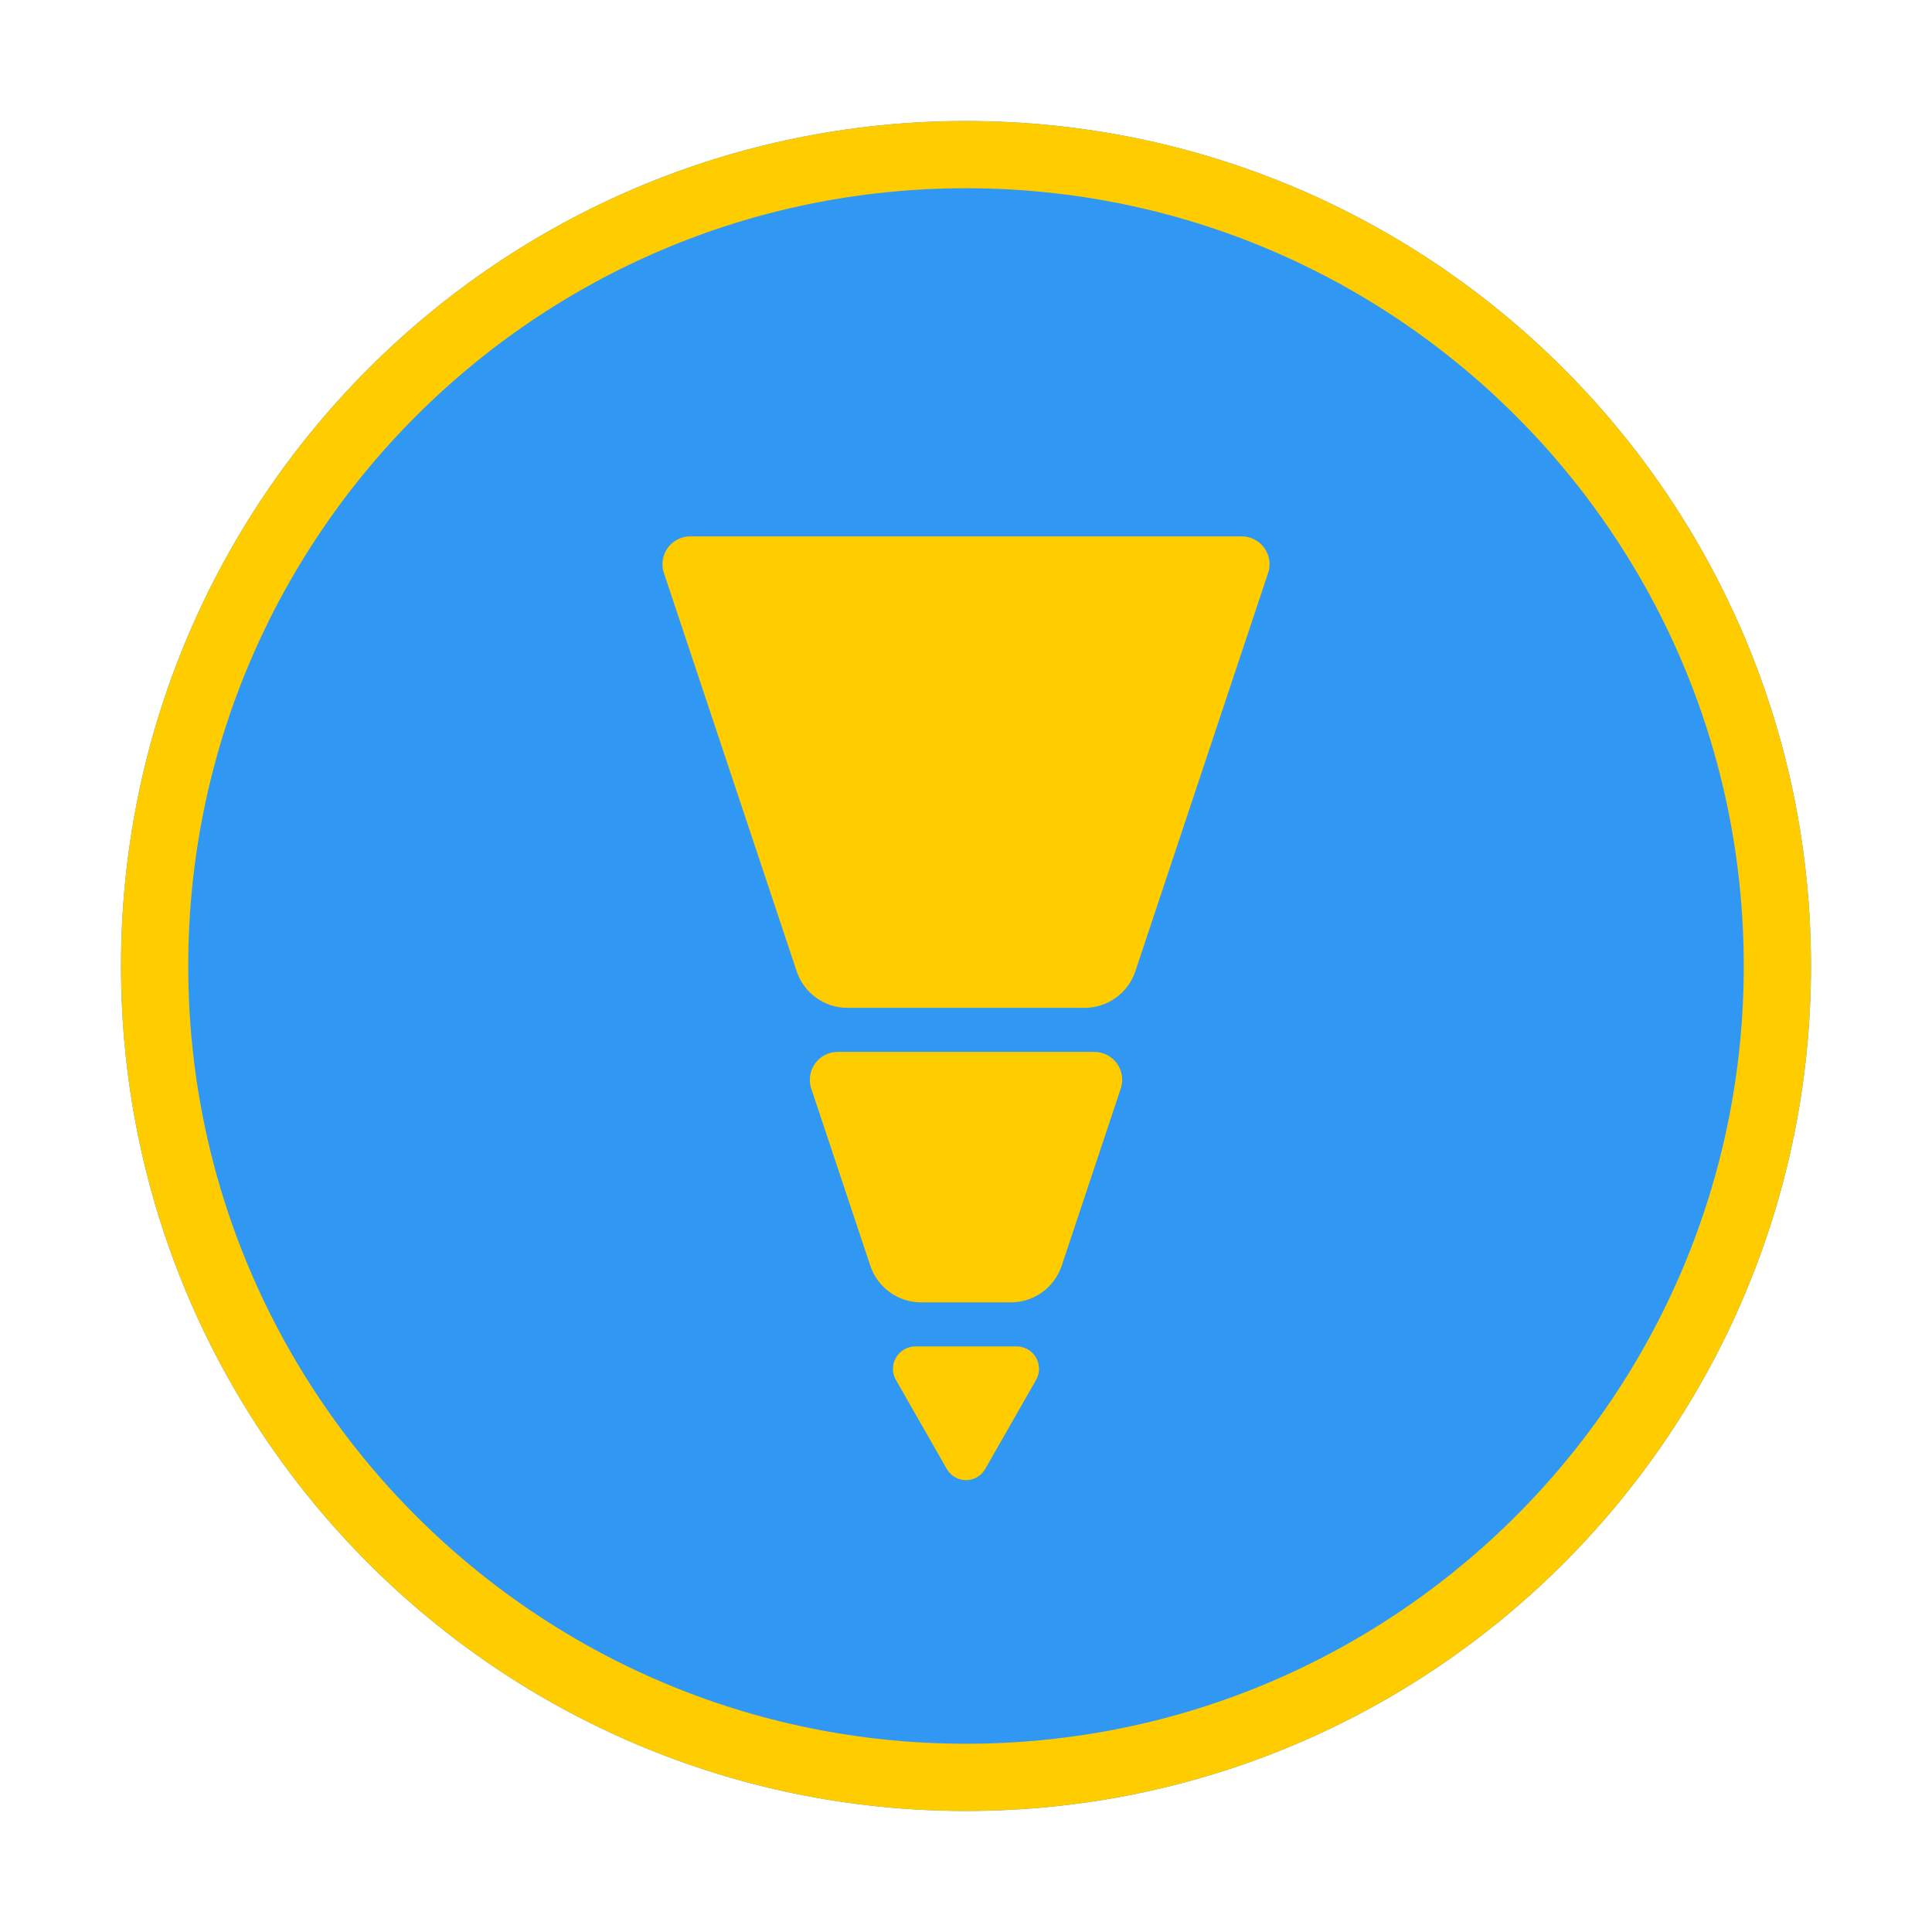
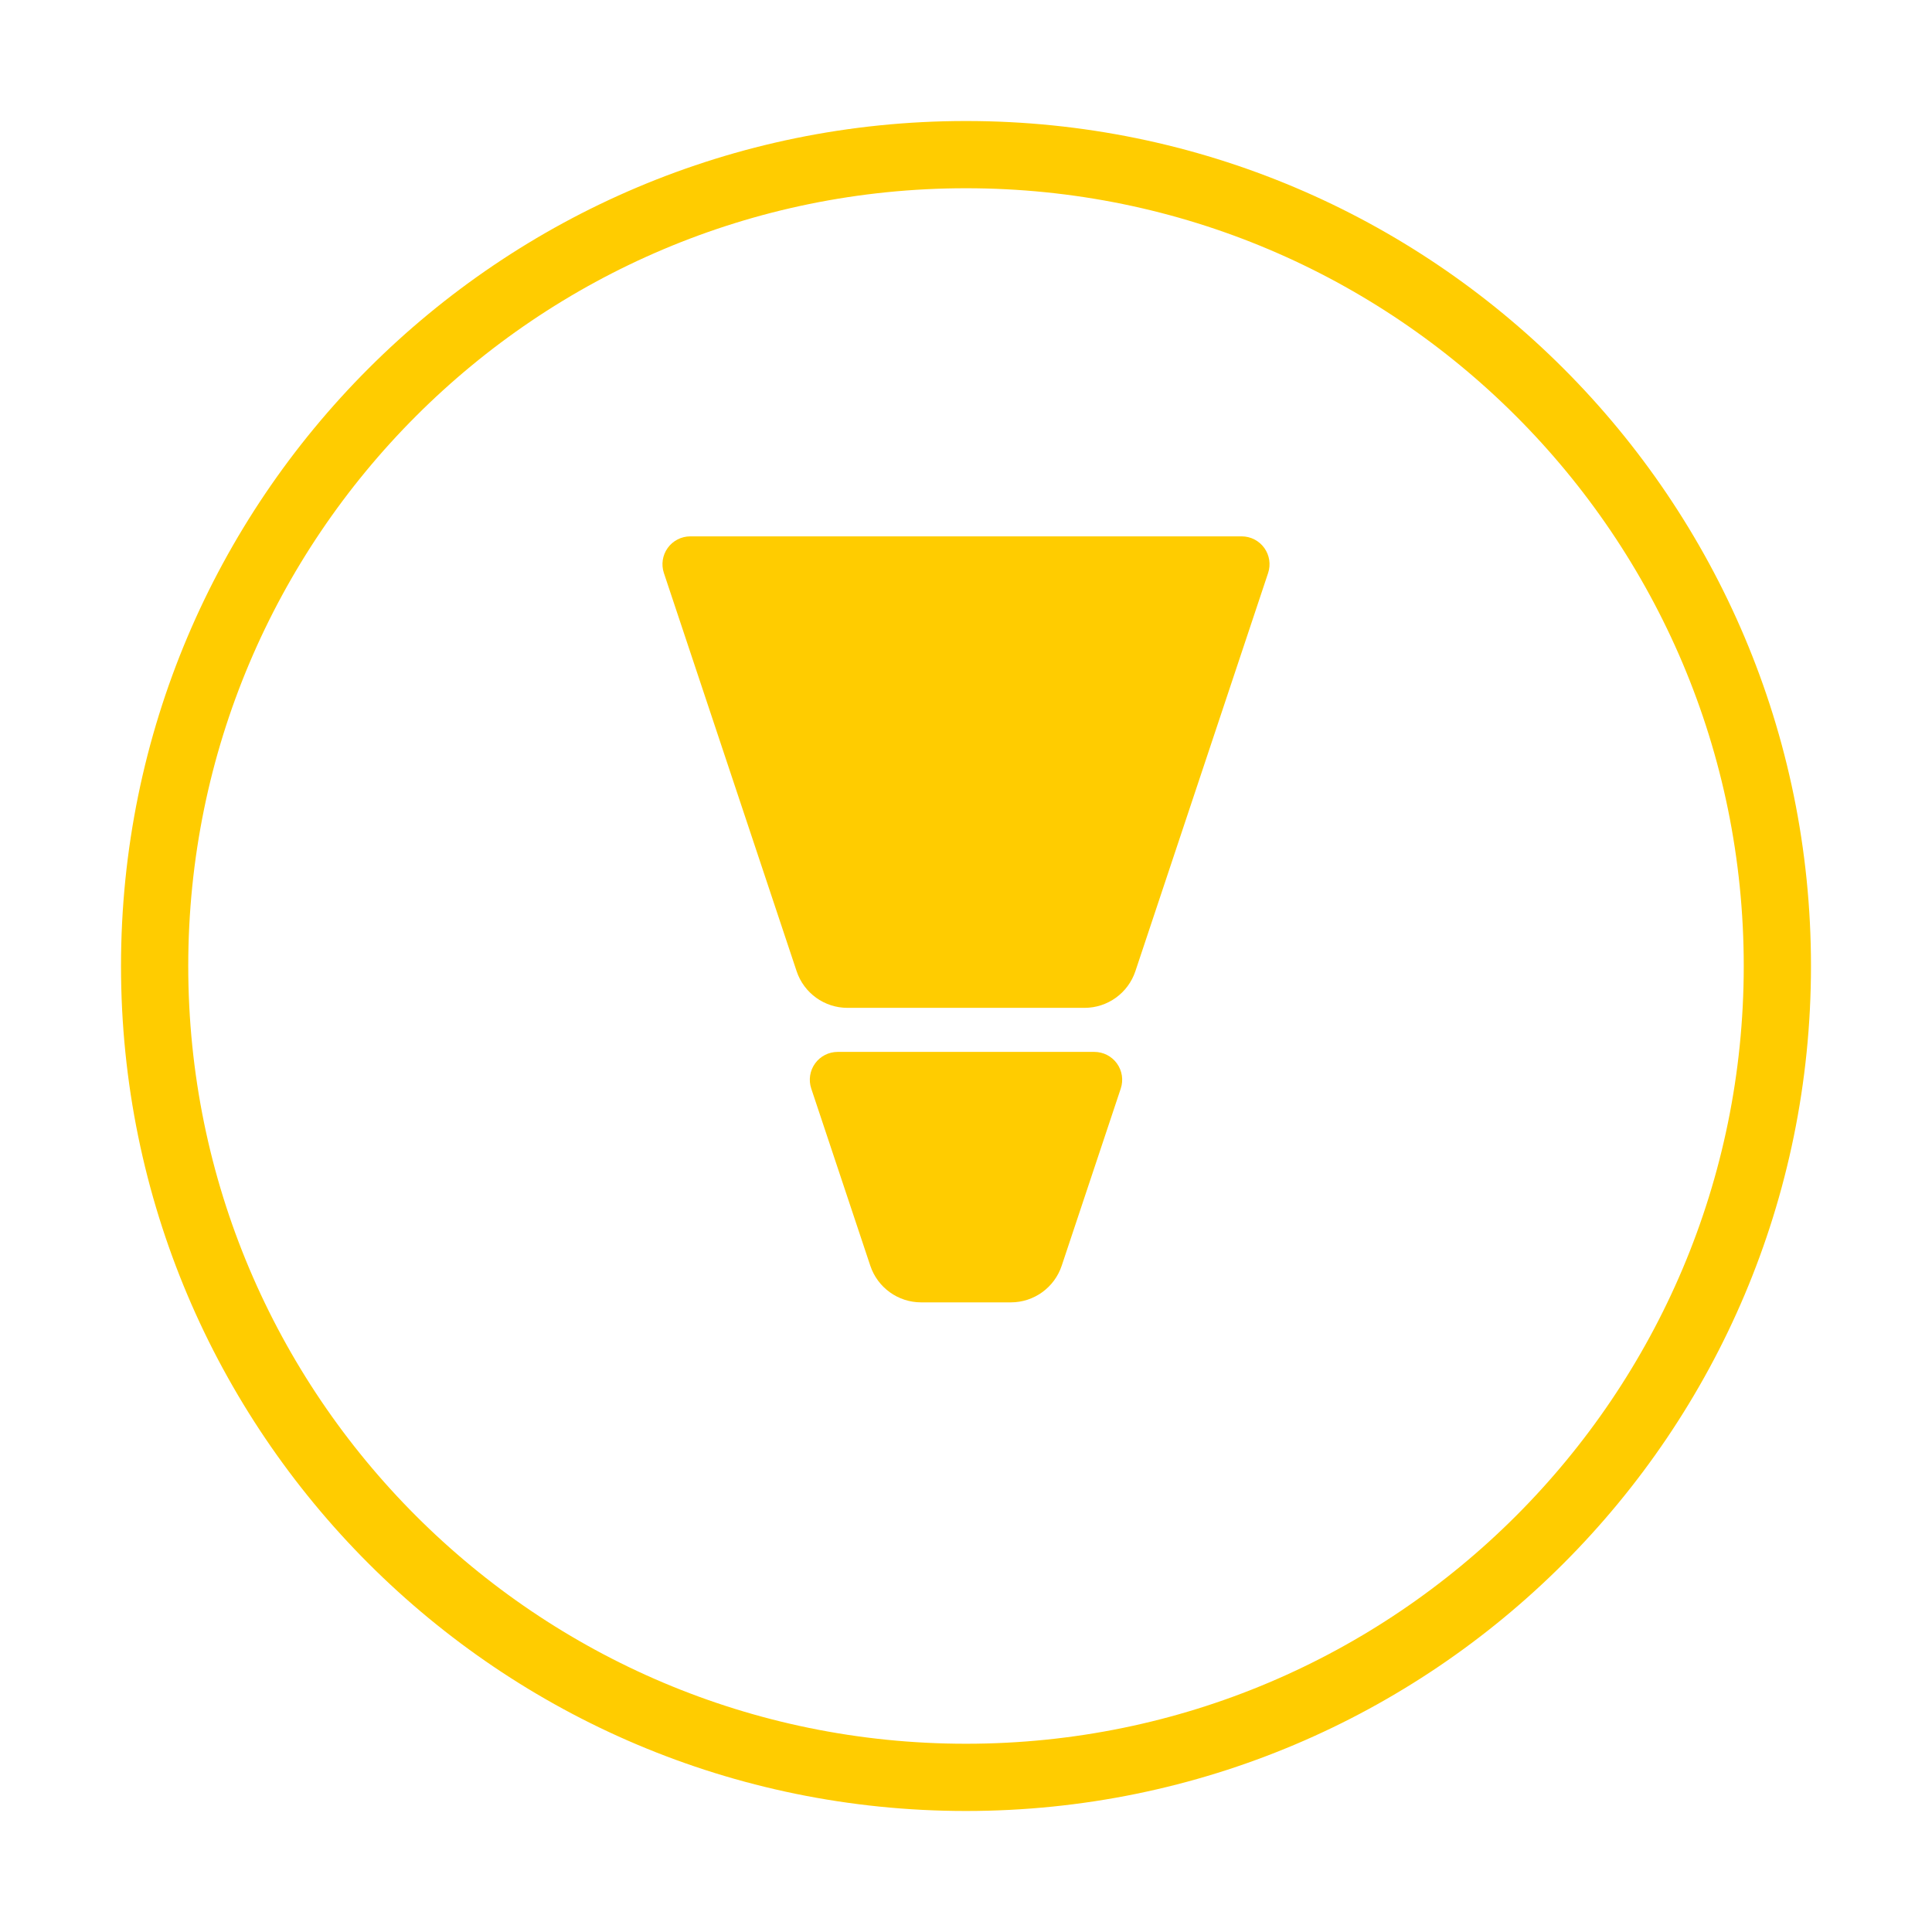
<svg xmlns="http://www.w3.org/2000/svg" width="5000" zoomAndPan="magnify" viewBox="0 0 3750 3750" height="5000" preserveAspectRatio="xMidYMid meet" version="1.0">
  <defs>
    <clipPath id="94cdcb8b7b">
      <path d="M 234.887 234.887 L 3515.113 234.887 L 3515.113 3515.113 L 234.887 3515.113 Z M 234.887 234.887 " clip-rule="nonzero" />
    </clipPath>
    <clipPath id="944d9f3b4e">
      <path d="M 1875 234.887 C 969.191 234.887 234.887 969.191 234.887 1875 C 234.887 2780.809 969.191 3515.113 1875 3515.113 C 2780.809 3515.113 3515.113 2780.809 3515.113 1875 C 3515.113 969.191 2780.809 234.887 1875 234.887 Z M 1875 234.887 " clip-rule="nonzero" />
    </clipPath>
    <clipPath id="6a95b7f6a5">
      <path d="M 234.887 234.887 L 3515.105 234.887 L 3515.105 3515.105 L 234.887 3515.105 Z M 234.887 234.887 " clip-rule="nonzero" />
    </clipPath>
    <clipPath id="d70797346a">
      <path d="M 1874.996 234.887 C 969.188 234.887 234.887 969.188 234.887 1874.996 C 234.887 2780.801 969.188 3515.105 1874.996 3515.105 C 2780.801 3515.105 3515.105 2780.801 3515.105 1874.996 C 3515.105 969.188 2780.801 234.887 1874.996 234.887 Z M 1874.996 234.887 " clip-rule="nonzero" />
    </clipPath>
    <clipPath id="4dc0f229ed">
-       <path d="M 1733 2613.379 L 2016.742 2613.379 L 2016.742 2873 L 1733 2873 Z M 1733 2613.379 " clip-rule="nonzero" />
-     </clipPath>
+       </clipPath>
    <clipPath id="5686d1619c">
      <path d="M 1912.211 2851.367 L 2010.992 2678.496 C 2018.691 2665.027 2018.637 2648.477 2010.848 2635.055 C 2003.059 2621.637 1988.719 2613.379 1973.203 2613.379 L 1776.797 2613.379 C 1761.281 2613.379 1746.938 2621.637 1739.152 2635.055 C 1731.363 2648.477 1731.309 2665.027 1739.008 2678.496 L 1837.789 2851.367 C 1845.422 2864.719 1859.621 2872.961 1875 2872.961 C 1890.379 2872.961 1904.578 2864.719 1912.211 2851.367 Z M 1912.211 2851.367 " clip-rule="nonzero" />
    </clipPath>
    <clipPath id="a74788173b">
      <path d="M 1571.793 2041.734 L 2179 2041.734 L 2179 2527.879 L 1571.793 2527.879 Z M 1571.793 2041.734 " clip-rule="nonzero" />
    </clipPath>
    <clipPath id="d115abf750">
      <path d="M 1787.953 2527.879 L 1962.047 2527.879 C 2006.836 2527.879 2046.602 2499.219 2060.766 2456.727 L 2175.379 2112.887 C 2180.871 2096.402 2178.109 2078.281 2167.949 2064.184 C 2157.789 2050.09 2141.473 2041.734 2124.094 2041.734 L 1625.906 2041.734 C 1608.527 2041.734 1592.211 2050.09 1582.051 2064.184 C 1571.891 2078.281 1569.129 2096.402 1574.621 2112.887 L 1689.234 2456.727 C 1703.398 2499.219 1743.164 2527.879 1787.953 2527.879 Z M 1787.953 2527.879 " clip-rule="nonzero" />
    </clipPath>
    <clipPath id="e64dc32b14">
      <path d="M 1285 1041.082 L 2465 1041.082 L 2465 1956.234 L 1285 1956.234 Z M 1285 1041.082 " clip-rule="nonzero" />
    </clipPath>
    <clipPath id="d5ceac1f9d">
      <path d="M 1644.949 1956.234 L 2105.051 1956.234 C 2149.84 1956.234 2189.605 1927.574 2203.77 1885.086 L 2461.387 1112.234 C 2466.879 1095.75 2464.117 1077.629 2453.957 1063.531 C 2443.797 1049.438 2427.477 1041.082 2410.102 1041.082 L 1339.898 1041.082 C 1322.523 1041.082 1306.203 1049.438 1296.043 1063.531 C 1285.883 1077.629 1283.121 1095.75 1288.613 1112.234 L 1546.23 1885.086 C 1560.395 1927.574 1600.16 1956.234 1644.949 1956.234 Z M 1644.949 1956.234 " clip-rule="nonzero" />
    </clipPath>
  </defs>
  <g clip-path="url(#94cdcb8b7b)">
    <g clip-path="url(#944d9f3b4e)">
-       <path fill="#3098f3" d="M 234.887 234.887 L 3515.113 234.887 L 3515.113 3515.113 L 234.887 3515.113 Z M 234.887 234.887 " fill-opacity="1" fill-rule="nonzero" />
-     </g>
+       </g>
  </g>
  <g clip-path="url(#6a95b7f6a5)">
    <g clip-path="url(#d70797346a)">
      <path stroke-linecap="butt" transform="matrix(0.75, 0, 0, 0.75, 234.885, 234.885)" fill="none" stroke-linejoin="miter" d="M 2186.815 0.002 C 979.07 0.002 0.002 979.07 0.002 2186.815 C 0.002 3394.554 979.07 4373.627 2186.815 4373.627 C 3394.554 4373.627 4373.627 3394.554 4373.627 2186.815 C 4373.627 979.07 3394.554 0.002 2186.815 0.002 Z M 2186.815 0.002 " stroke="#ffcc00" stroke-width="348" stroke-opacity="1" stroke-miterlimit="4" />
    </g>
  </g>
  <g clip-path="url(#4dc0f229ed)">
    <g clip-path="url(#5686d1619c)">
      <path fill="#ffcc00" d="M 1701.797 2613.379 L 2048.711 2613.379 L 2048.711 2916.484 L 1701.797 2916.484 Z M 1701.797 2613.379 " fill-opacity="1" fill-rule="nonzero" />
    </g>
  </g>
  <g clip-path="url(#a74788173b)">
    <g clip-path="url(#d115abf750)">
      <path fill="#ffcc00" d="M 1550.906 2041.734 L 2198.461 2041.734 L 2198.461 2527.879 L 1550.906 2527.879 Z M 1550.906 2041.734 " fill-opacity="1" fill-rule="nonzero" />
    </g>
  </g>
  <g clip-path="url(#e64dc32b14)">
    <g clip-path="url(#d5ceac1f9d)">
      <path fill="#ffcc00" d="M 1264.898 1041.082 L 2483.91 1041.082 L 2483.91 1956.234 L 1264.898 1956.234 Z M 1264.898 1041.082 " fill-opacity="1" fill-rule="nonzero" />
    </g>
  </g>
</svg>